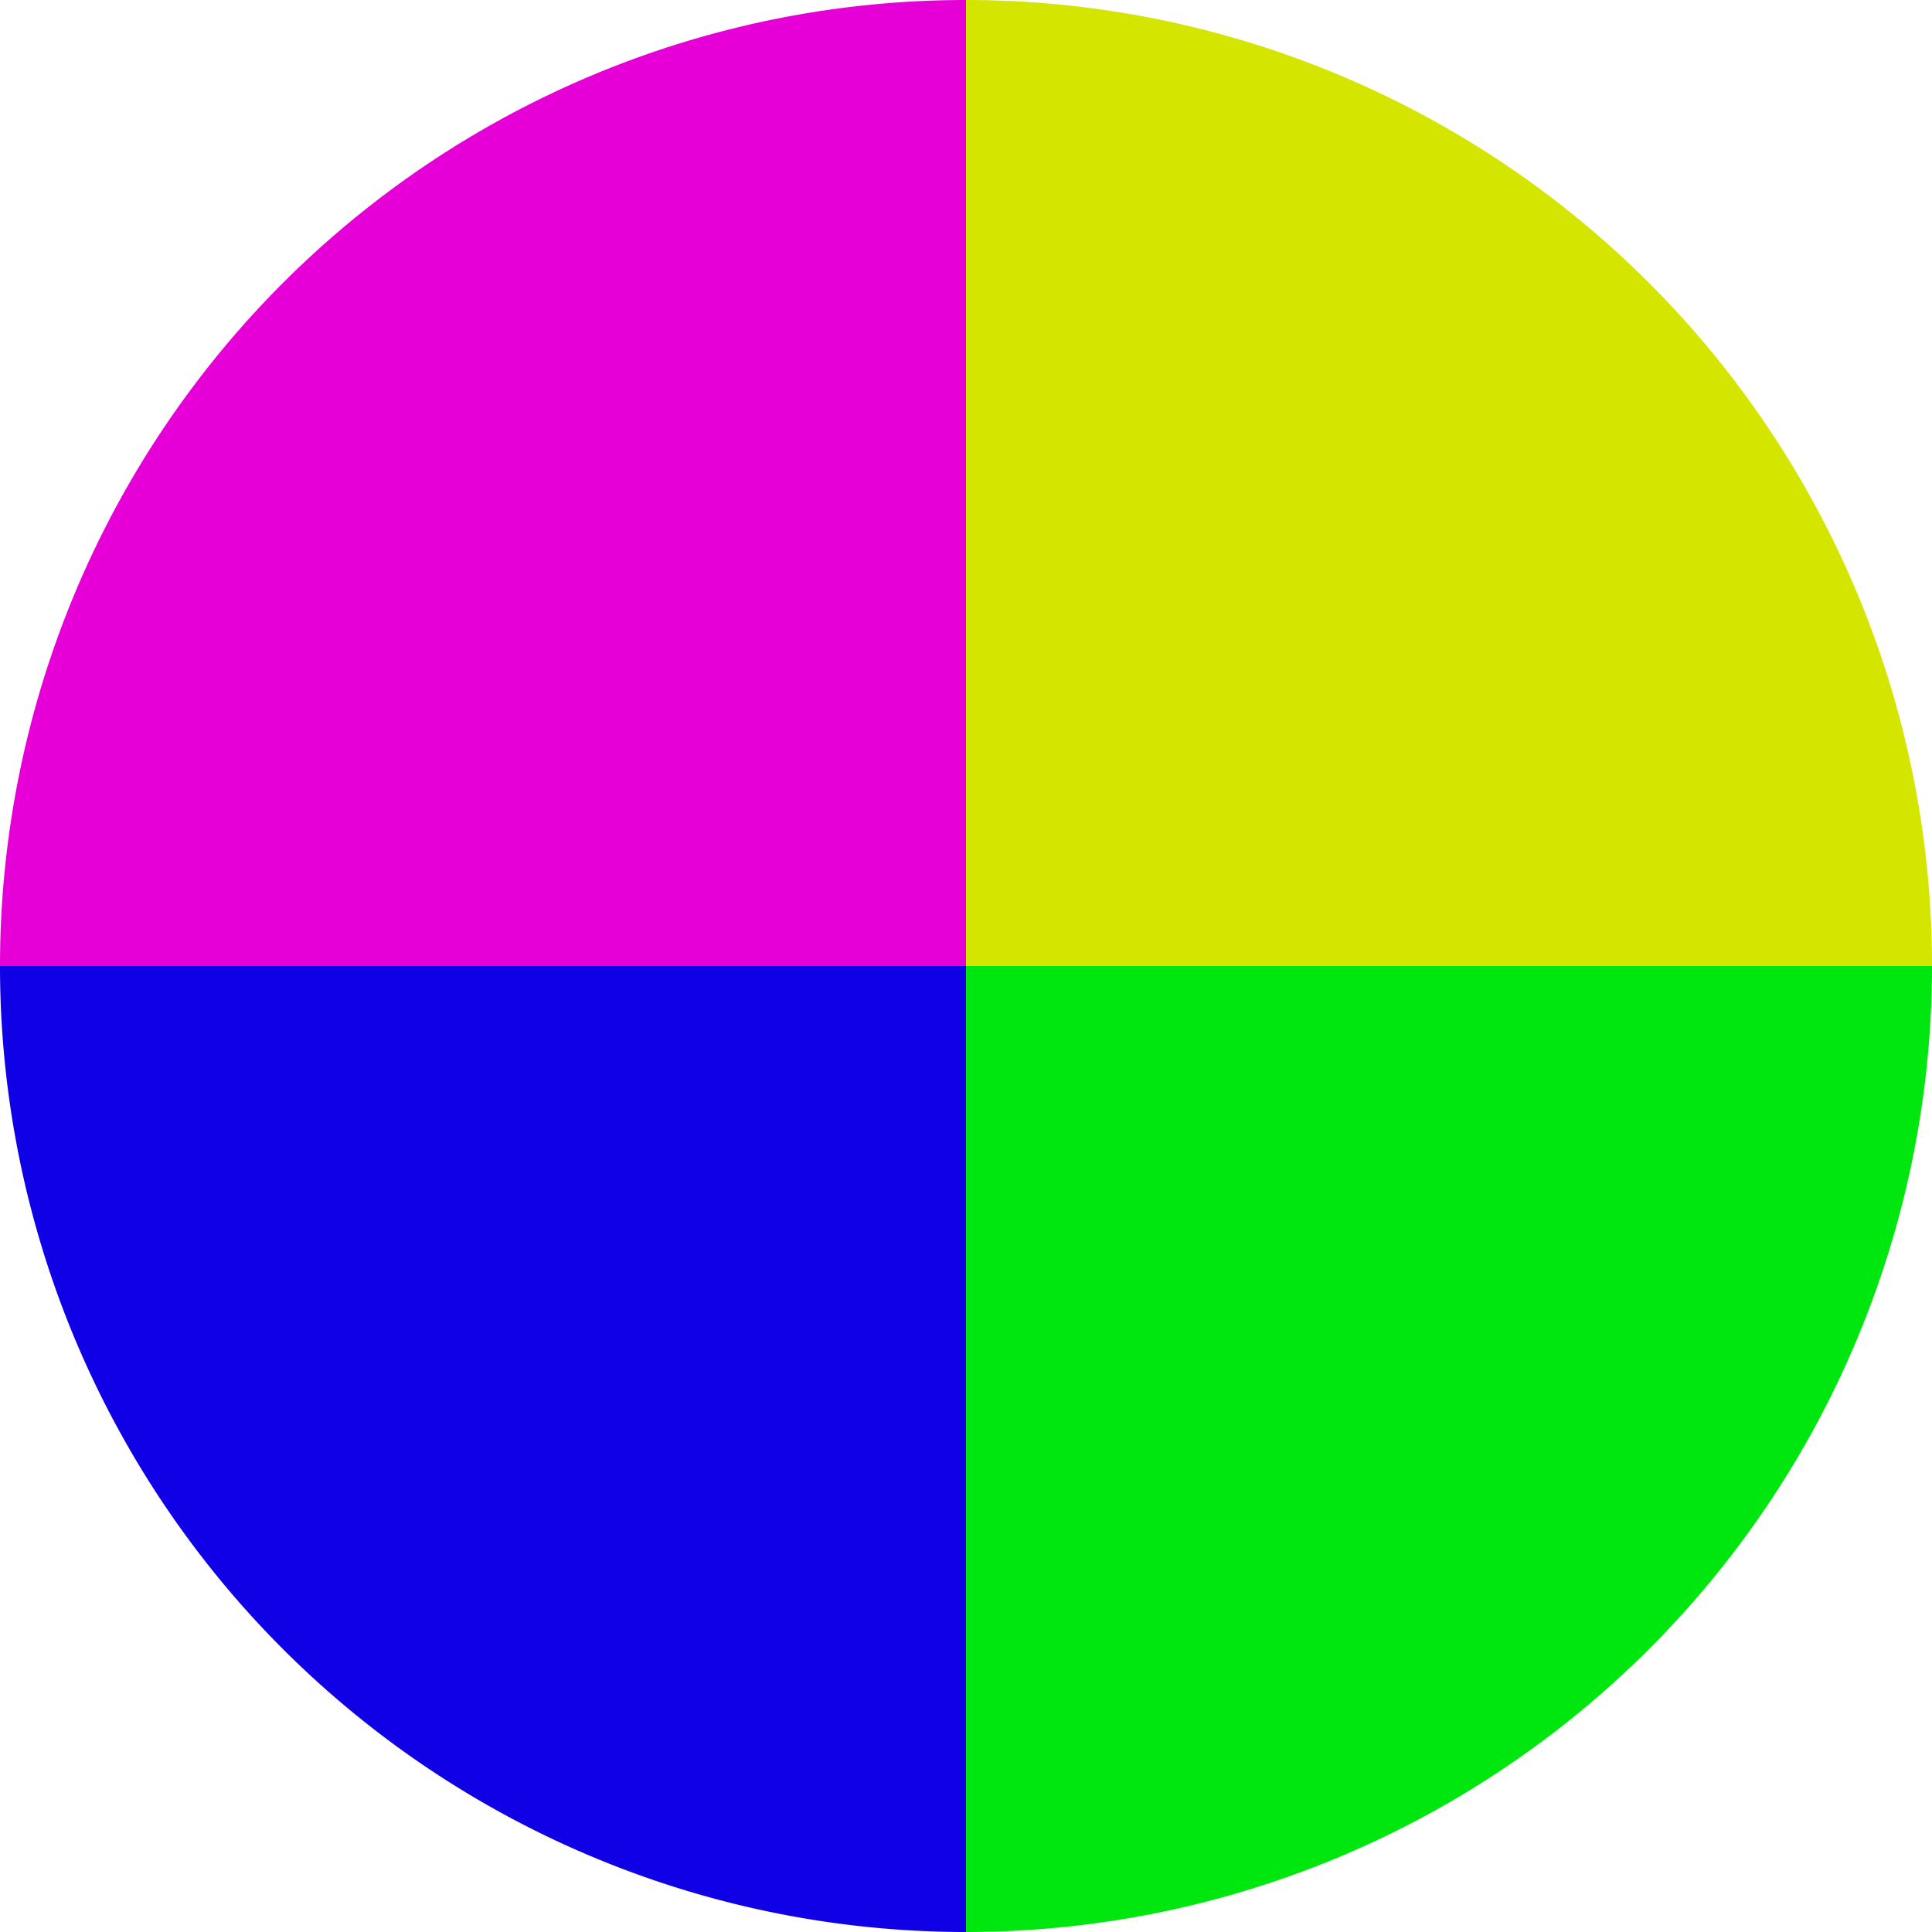
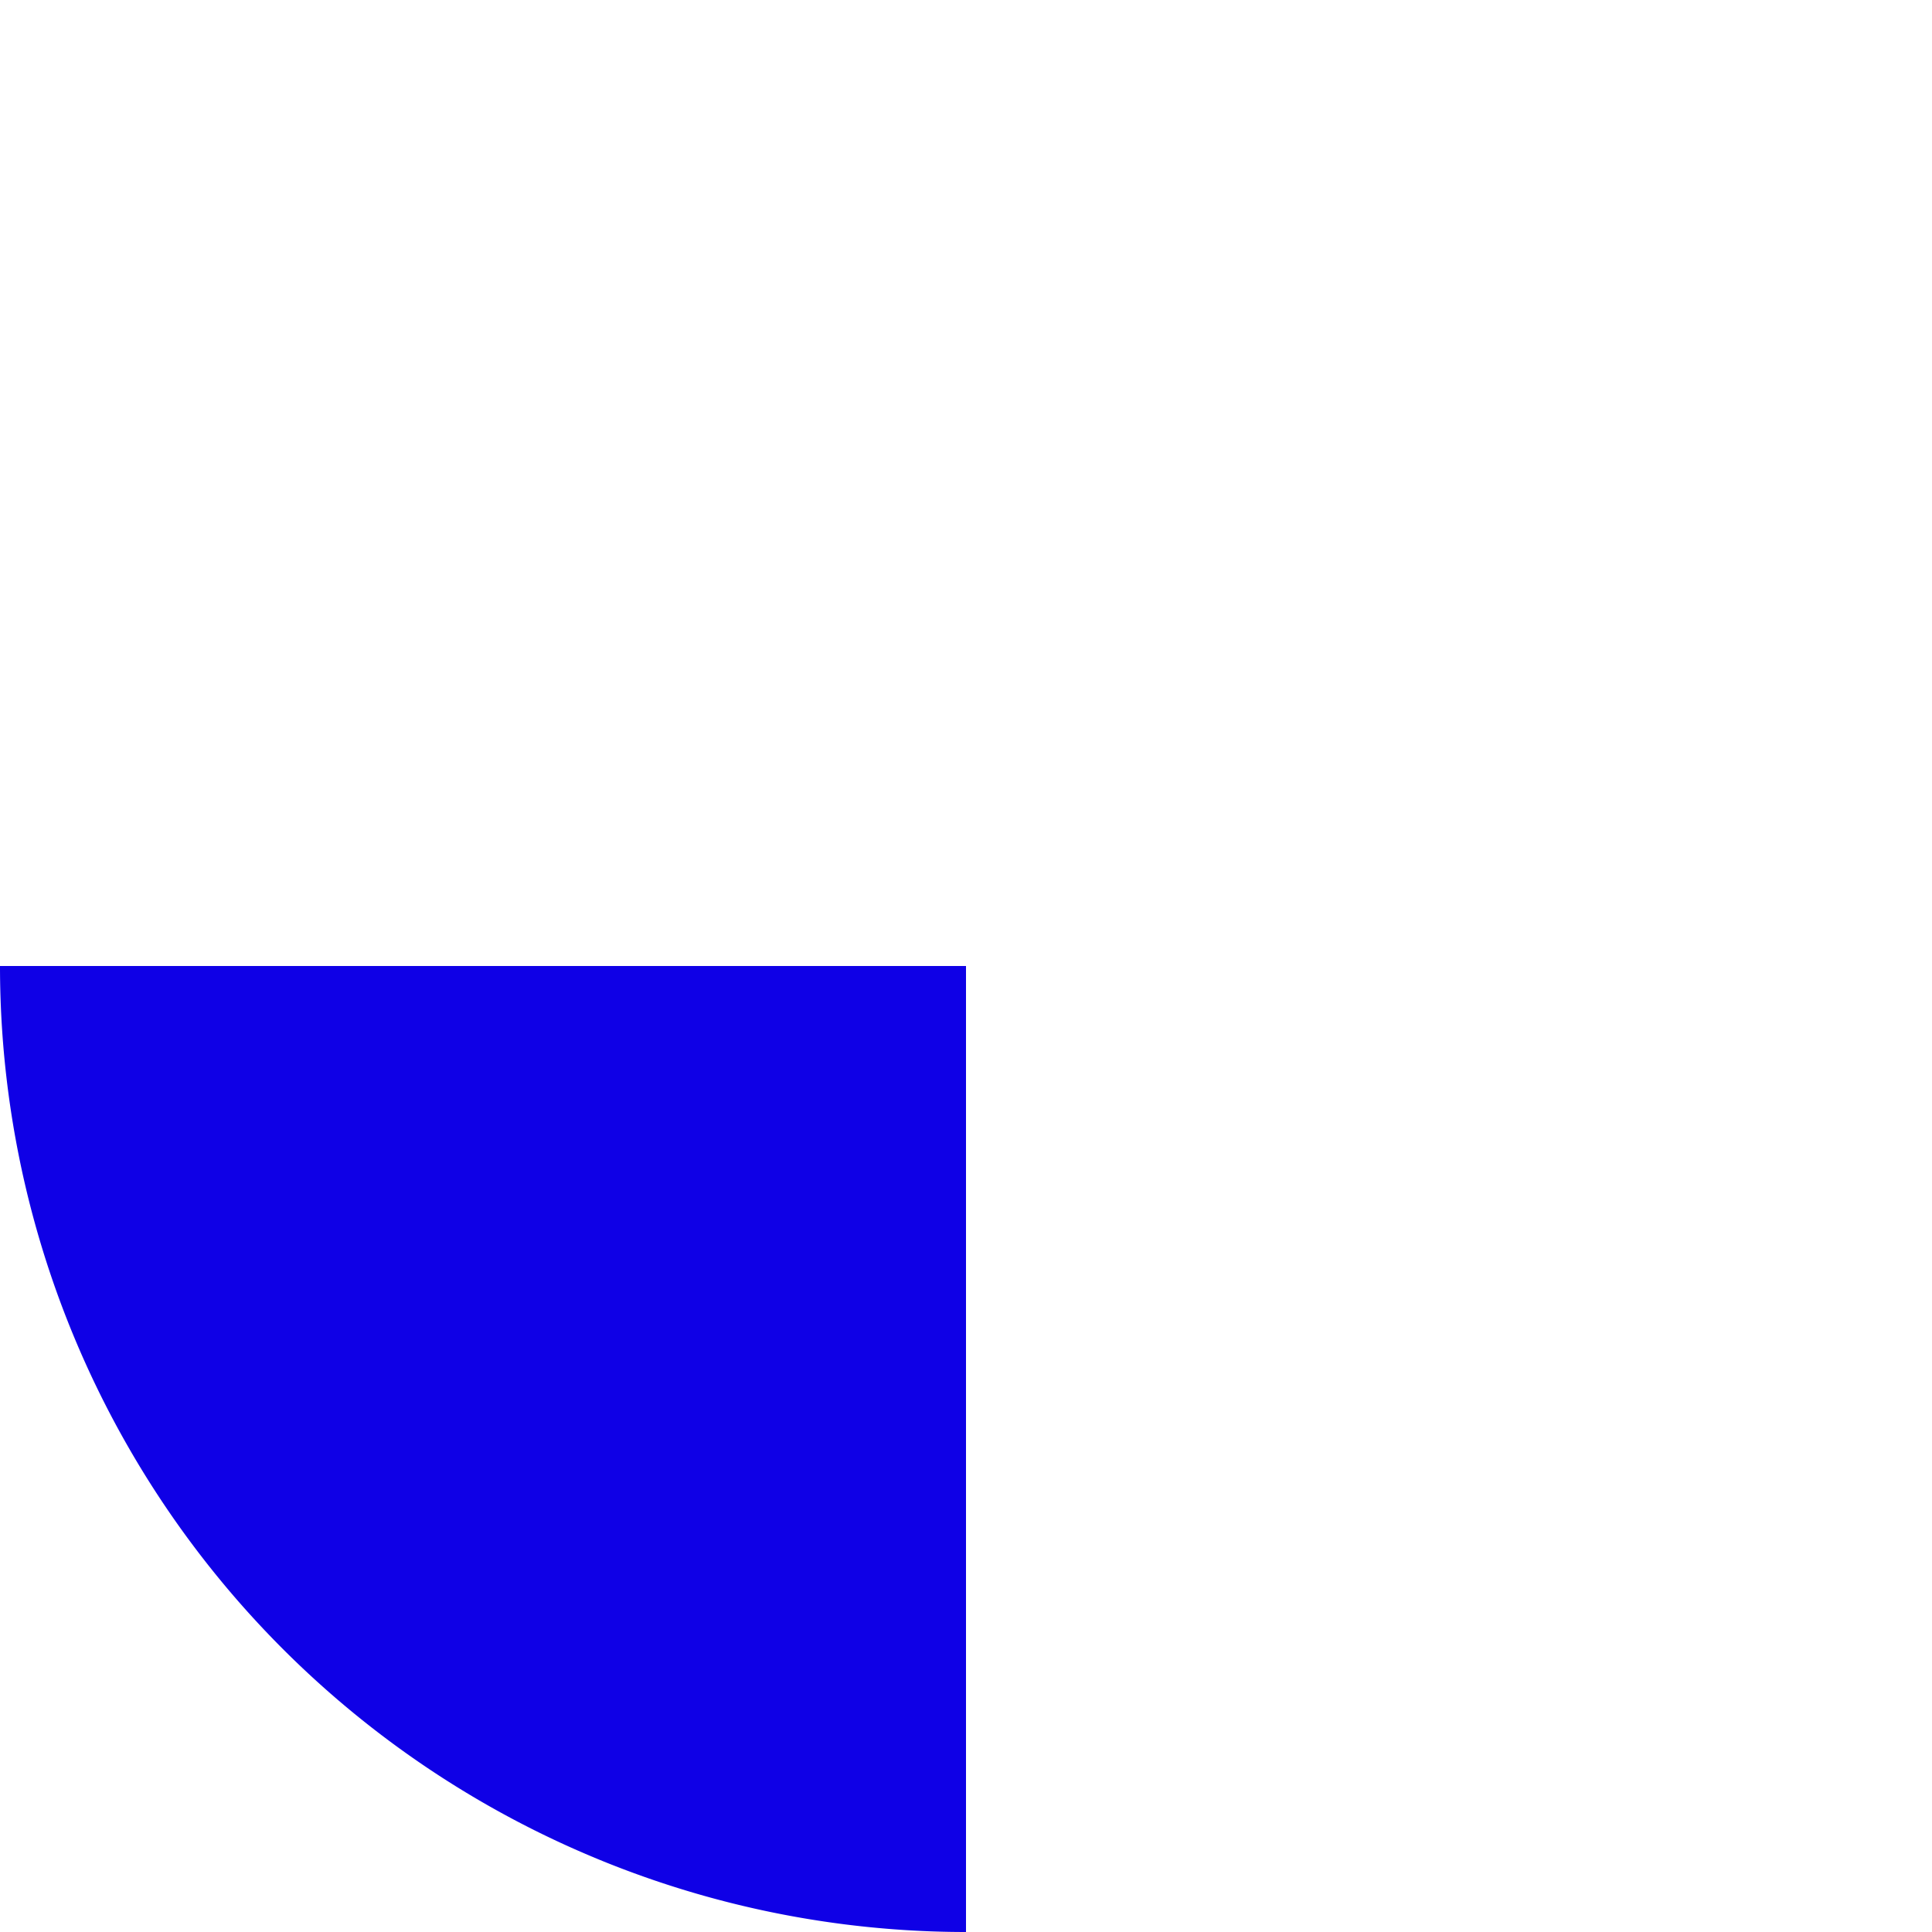
<svg xmlns="http://www.w3.org/2000/svg" width="500" height="500" viewBox="-1 -1 2 2">
-   <path d="M 0 -1               A 1,1 0 0,1 1 0             L 0,0              z" fill="#d4e600" />
-   <path d="M 1 0               A 1,1 0 0,1 0 1             L 0,0              z" fill="#00e60f" />
-   <path d="M 0 1               A 1,1 0 0,1 -1 0             L 0,0              z" fill="#0f00e6" />
-   <path d="M -1 0               A 1,1 0 0,1 -0 -1             L 0,0              z" fill="#e600d7" />
+   <path d="M 0 1               A 1,1 0 0,1 -1 0             L 0,0              " fill="#0f00e6" />
</svg>